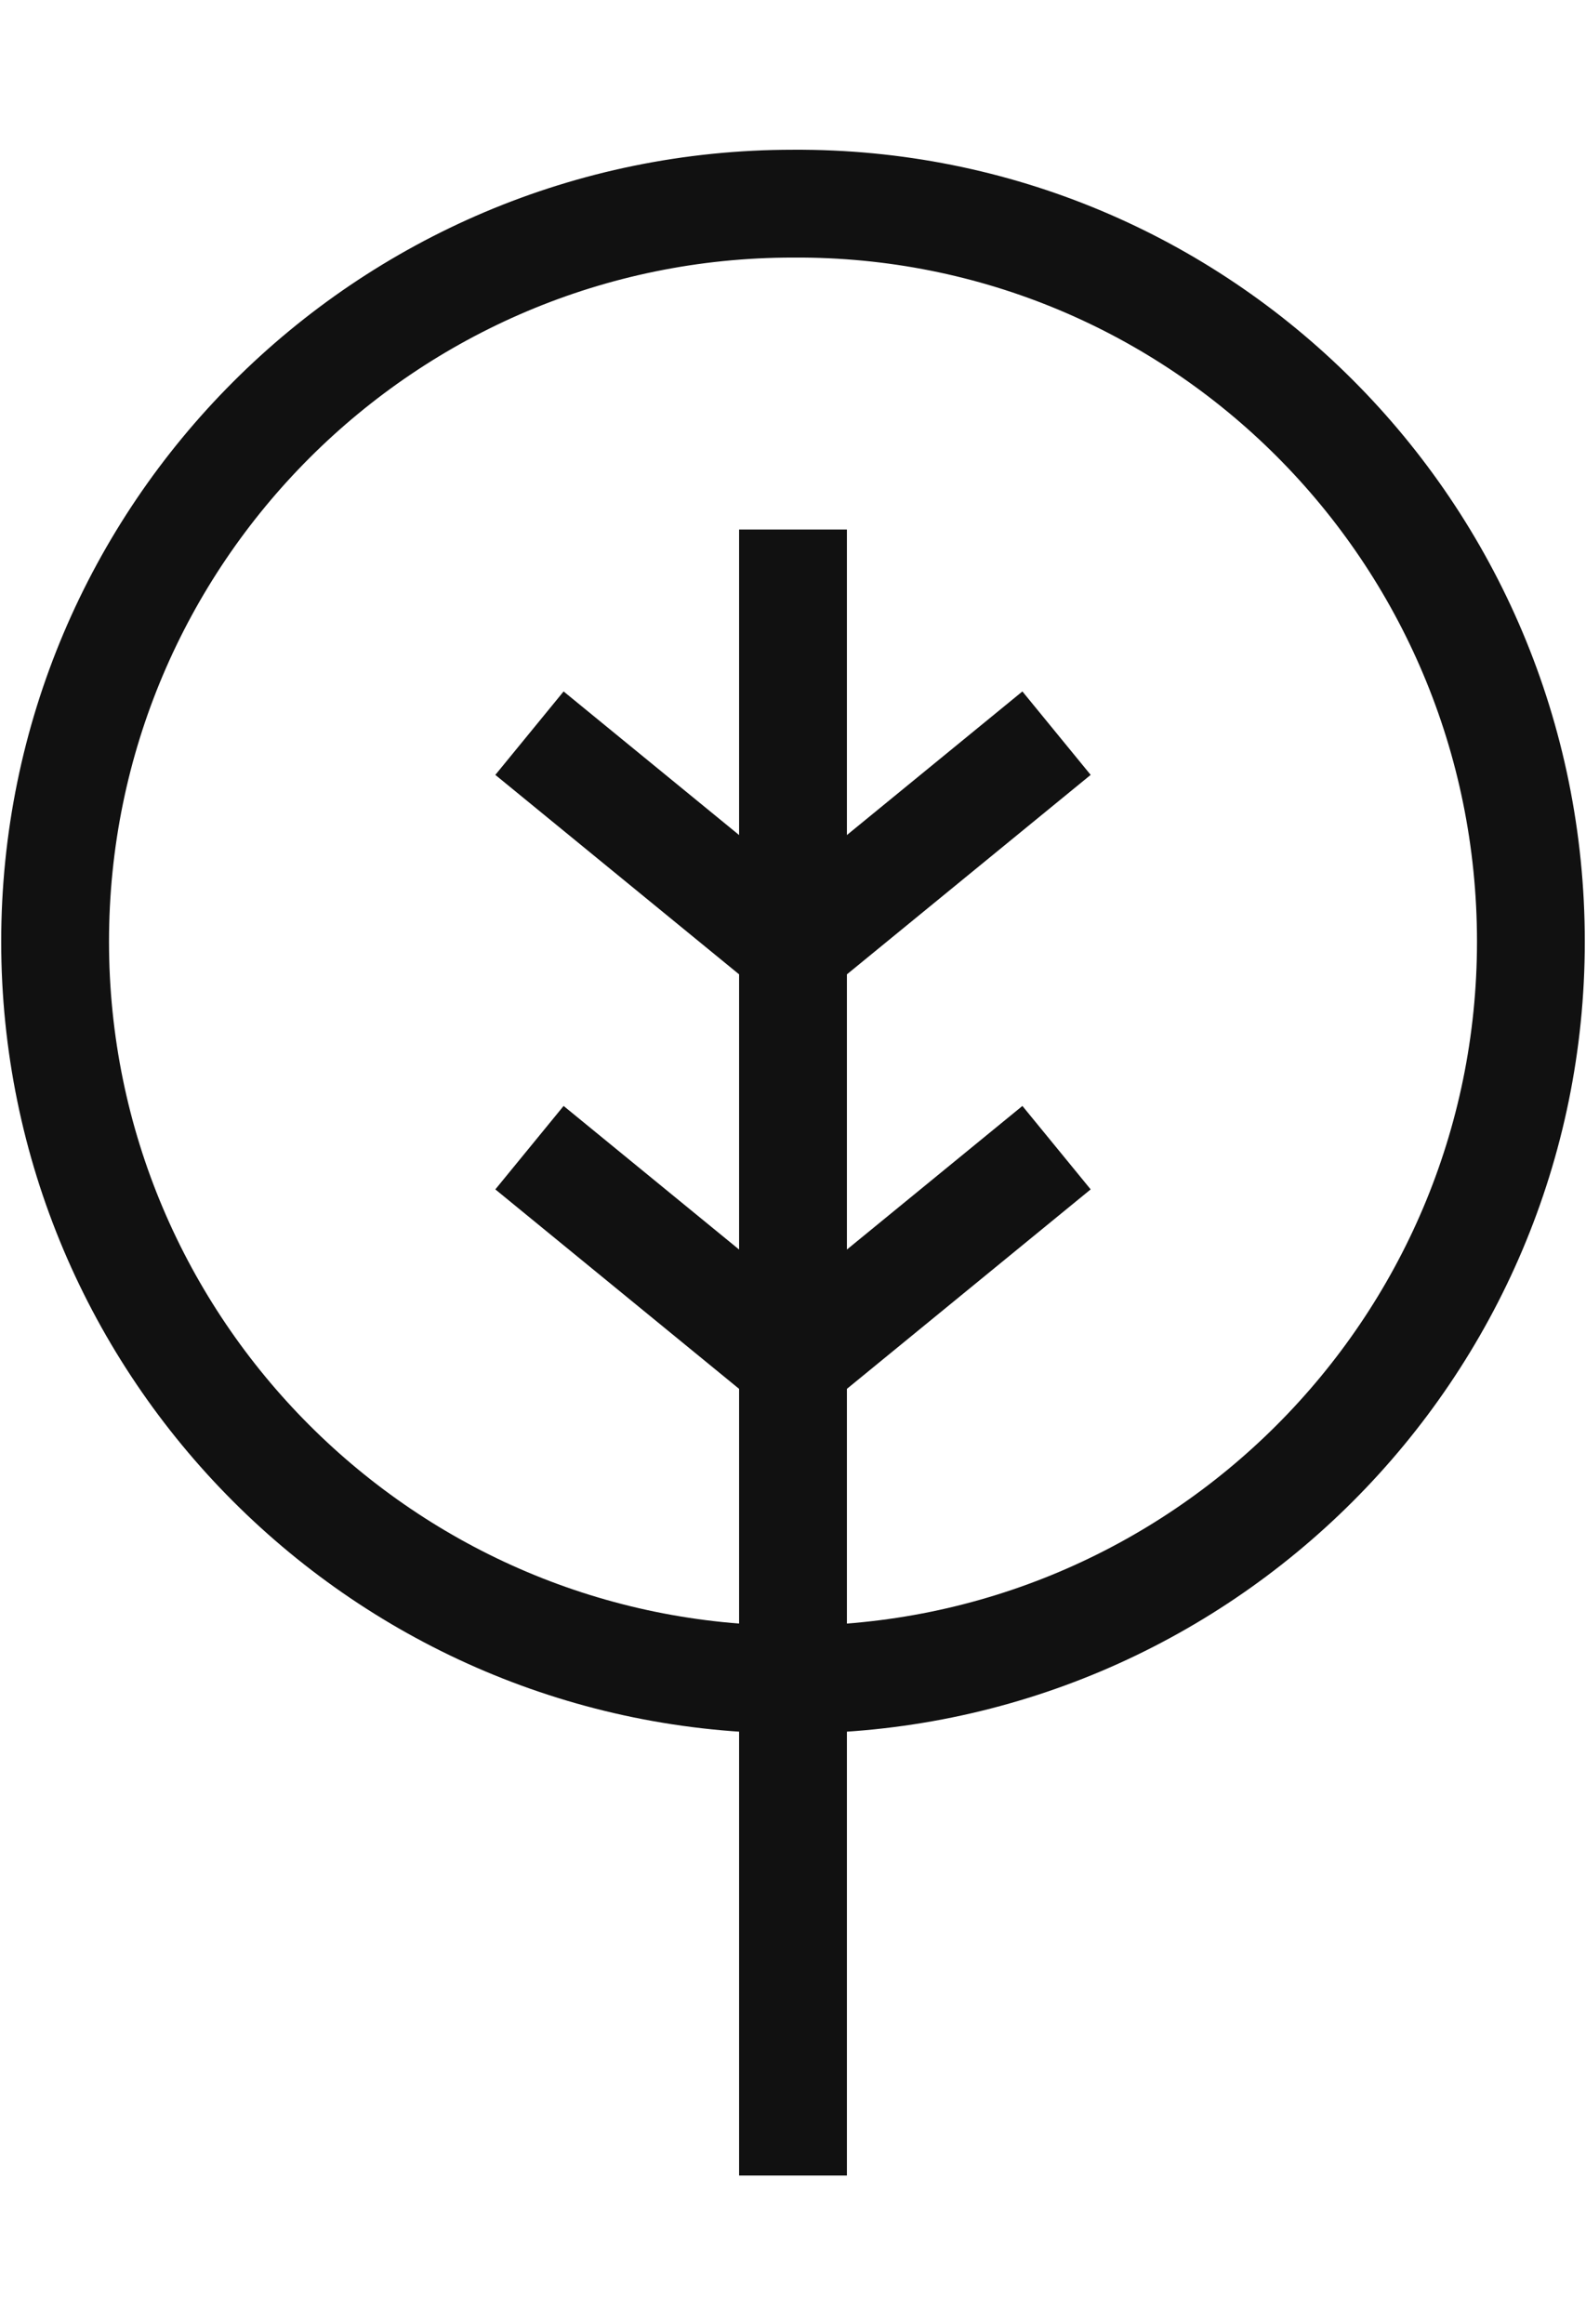
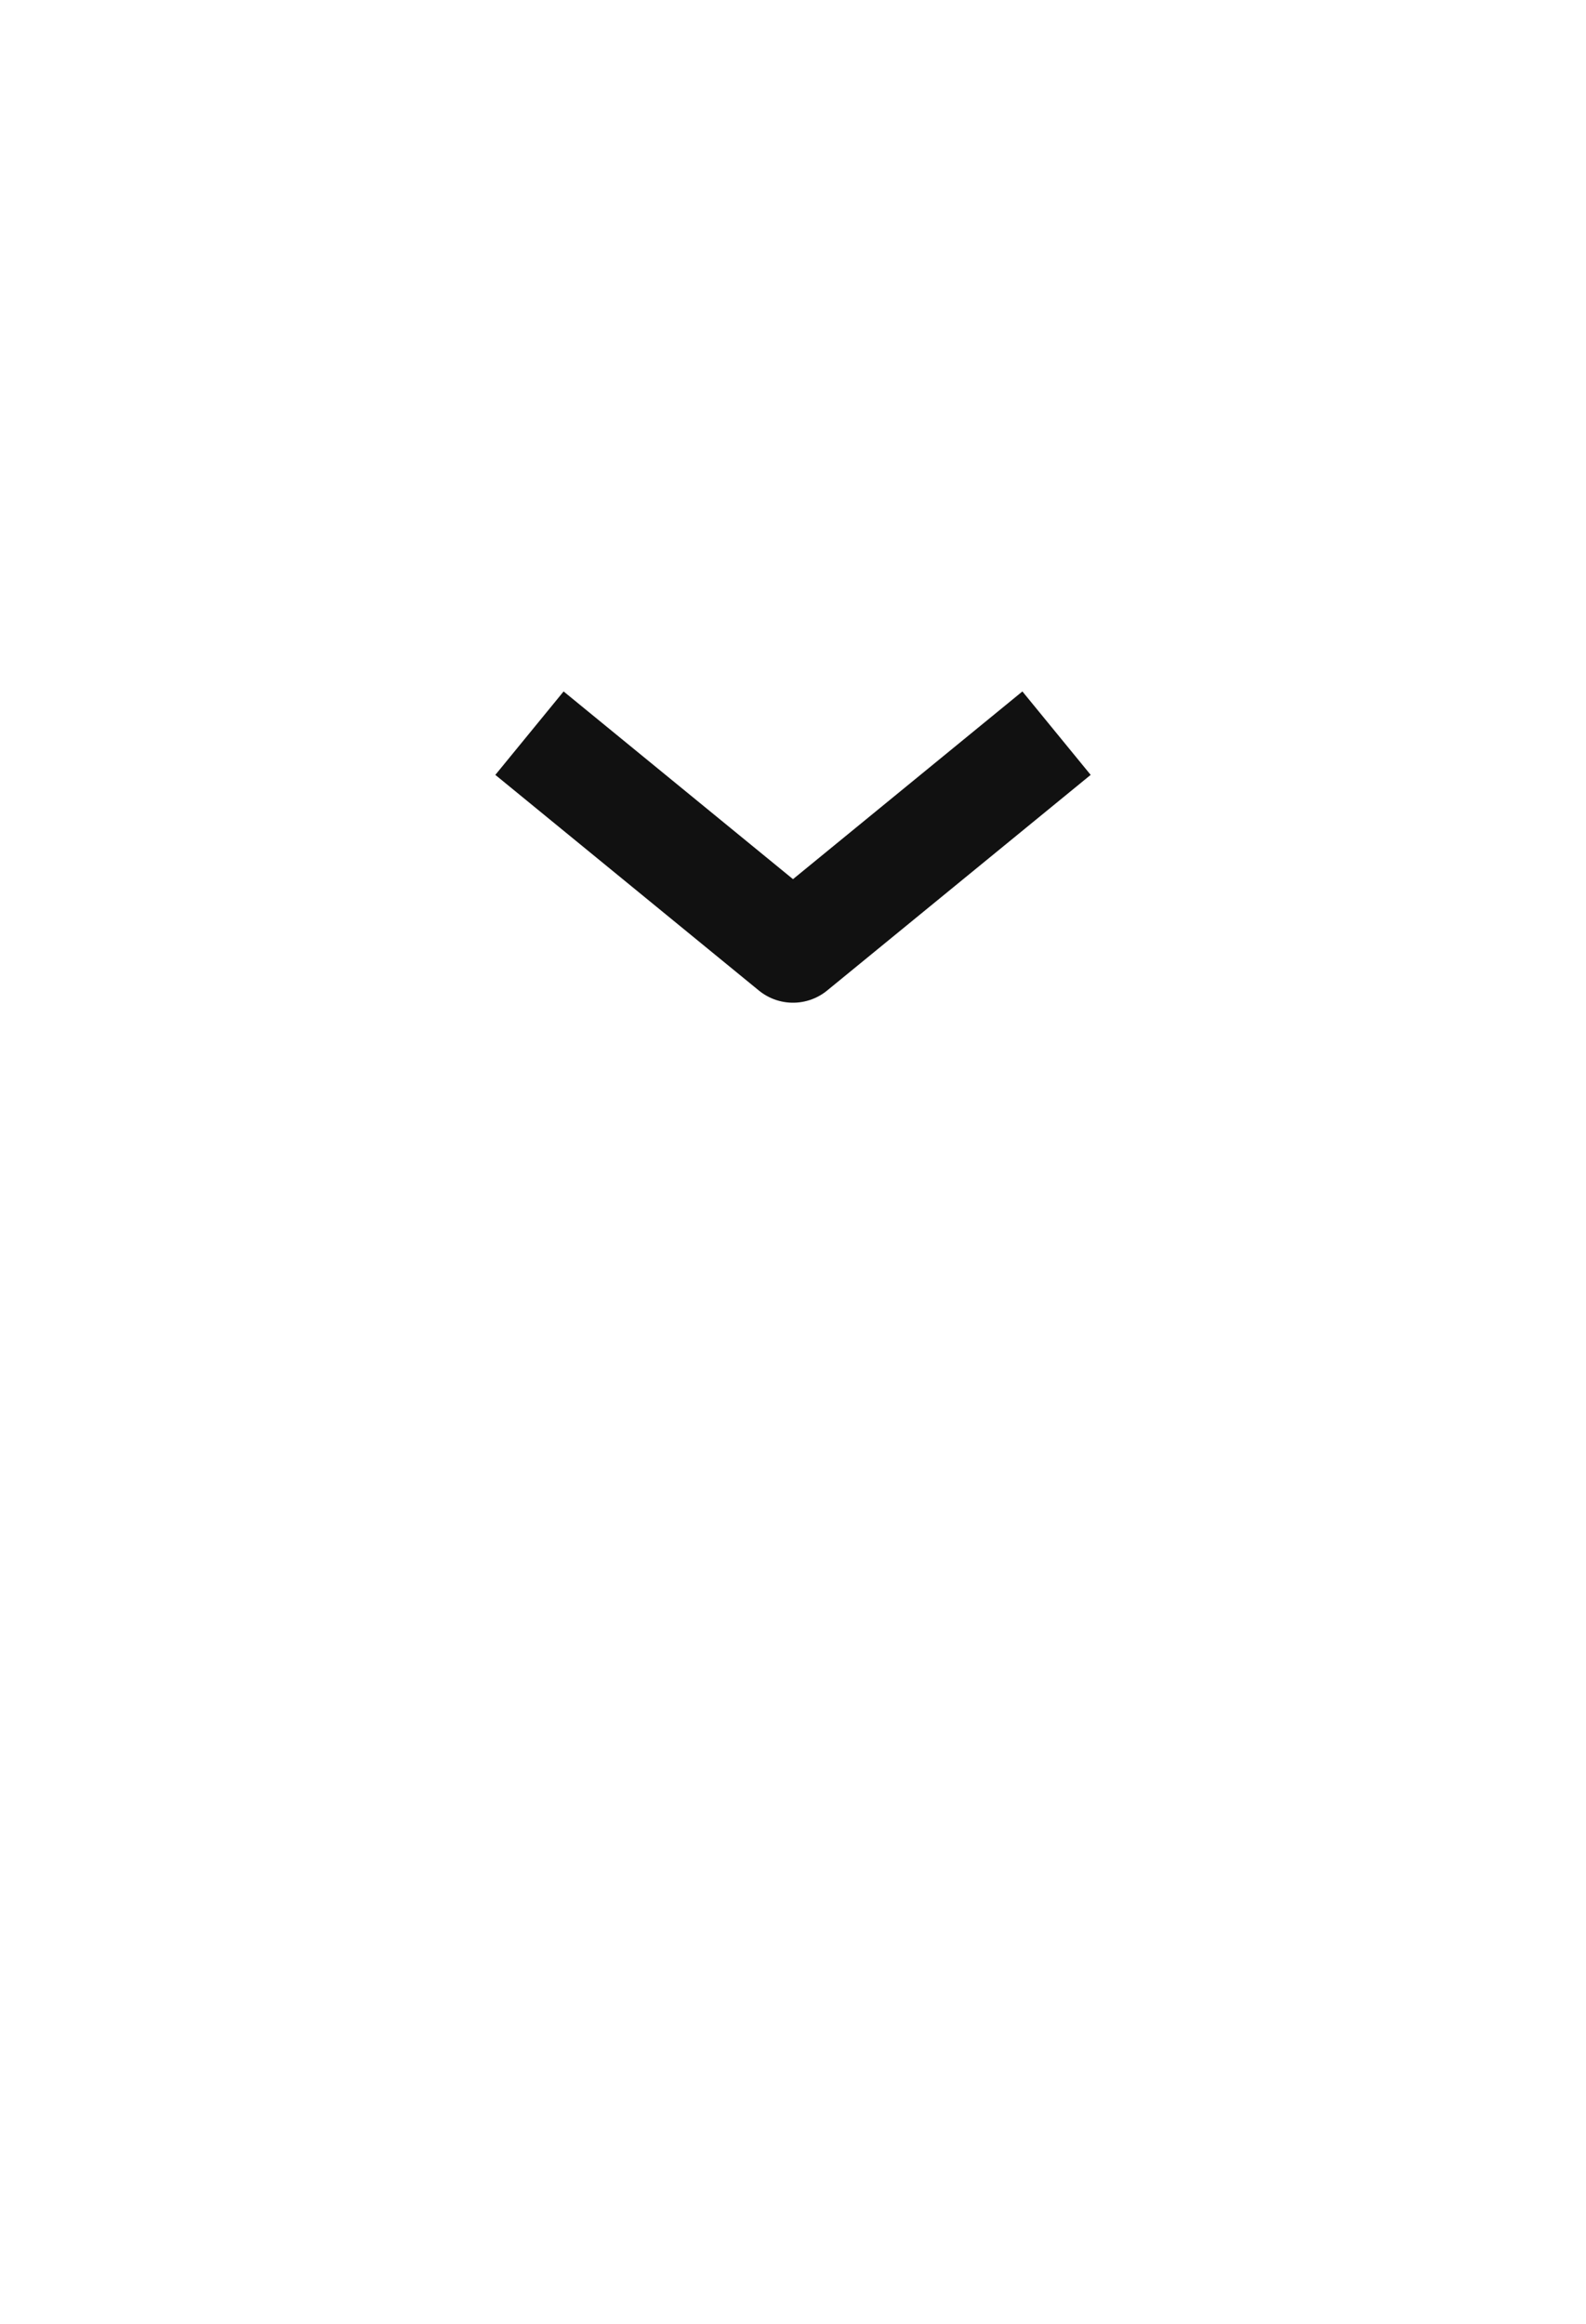
<svg xmlns="http://www.w3.org/2000/svg" version="1.1" id="Layer_5" x="0px" y="0px" viewBox="0 0 66.2 97" style="enable-background:new 0 0 66.2 97;" xml:space="preserve">
  <style type="text/css">
	.st0{fill:none;stroke:#111111;stroke-width:4.5;stroke-linejoin:round;}
</style>
  <g>
-     <path class="st0" d="M63.9,39.3c0,17-13.8,30.8-30.8,30.8c-17,0-30.8-13.8-30.8-30.8c0-17,13.8-30.8,30.8-30.8   C50.1,8.4,63.9,22.2,63.9,39.3z" />
-     <line class="st0" x1="33.1" y1="22.1" x2="33.1" y2="90.8" />
    <polyline class="st0" points="44.1,30.6 33.1,39.6 22.1,30.6  " />
-     <polyline class="st0" points="44.1,47.9 33.1,56.9 22.1,47.9  " />
  </g>
</svg>